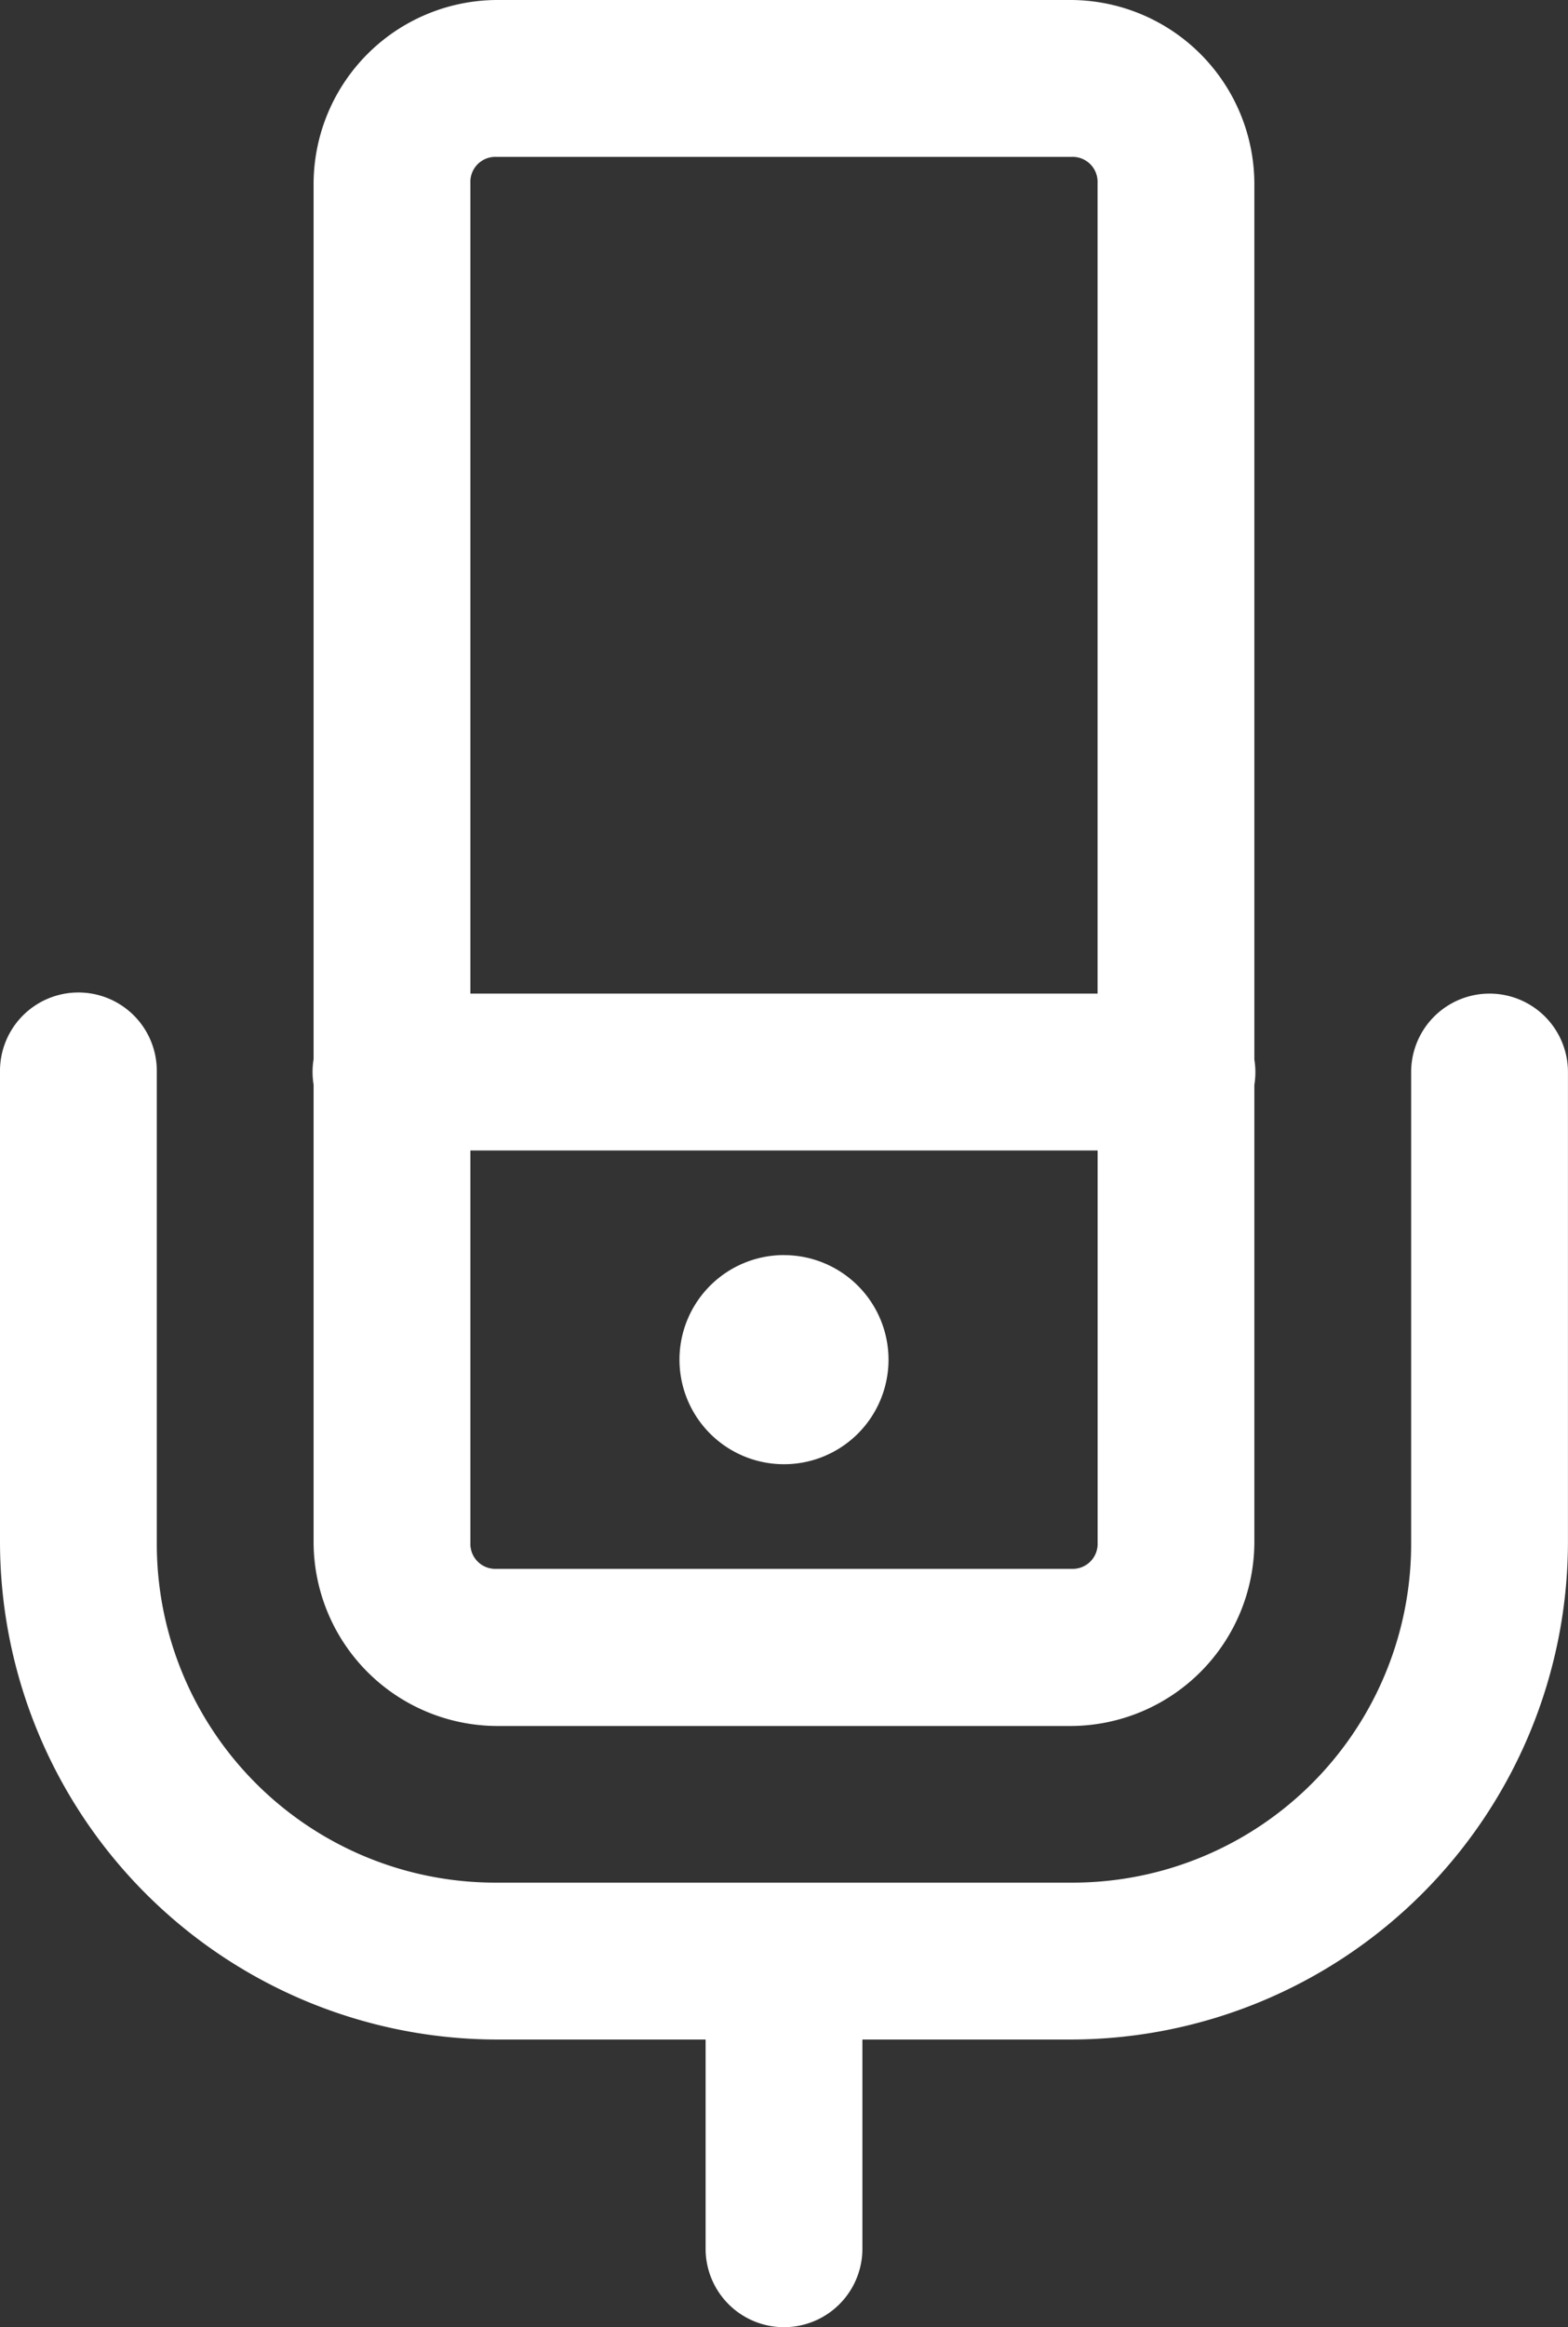
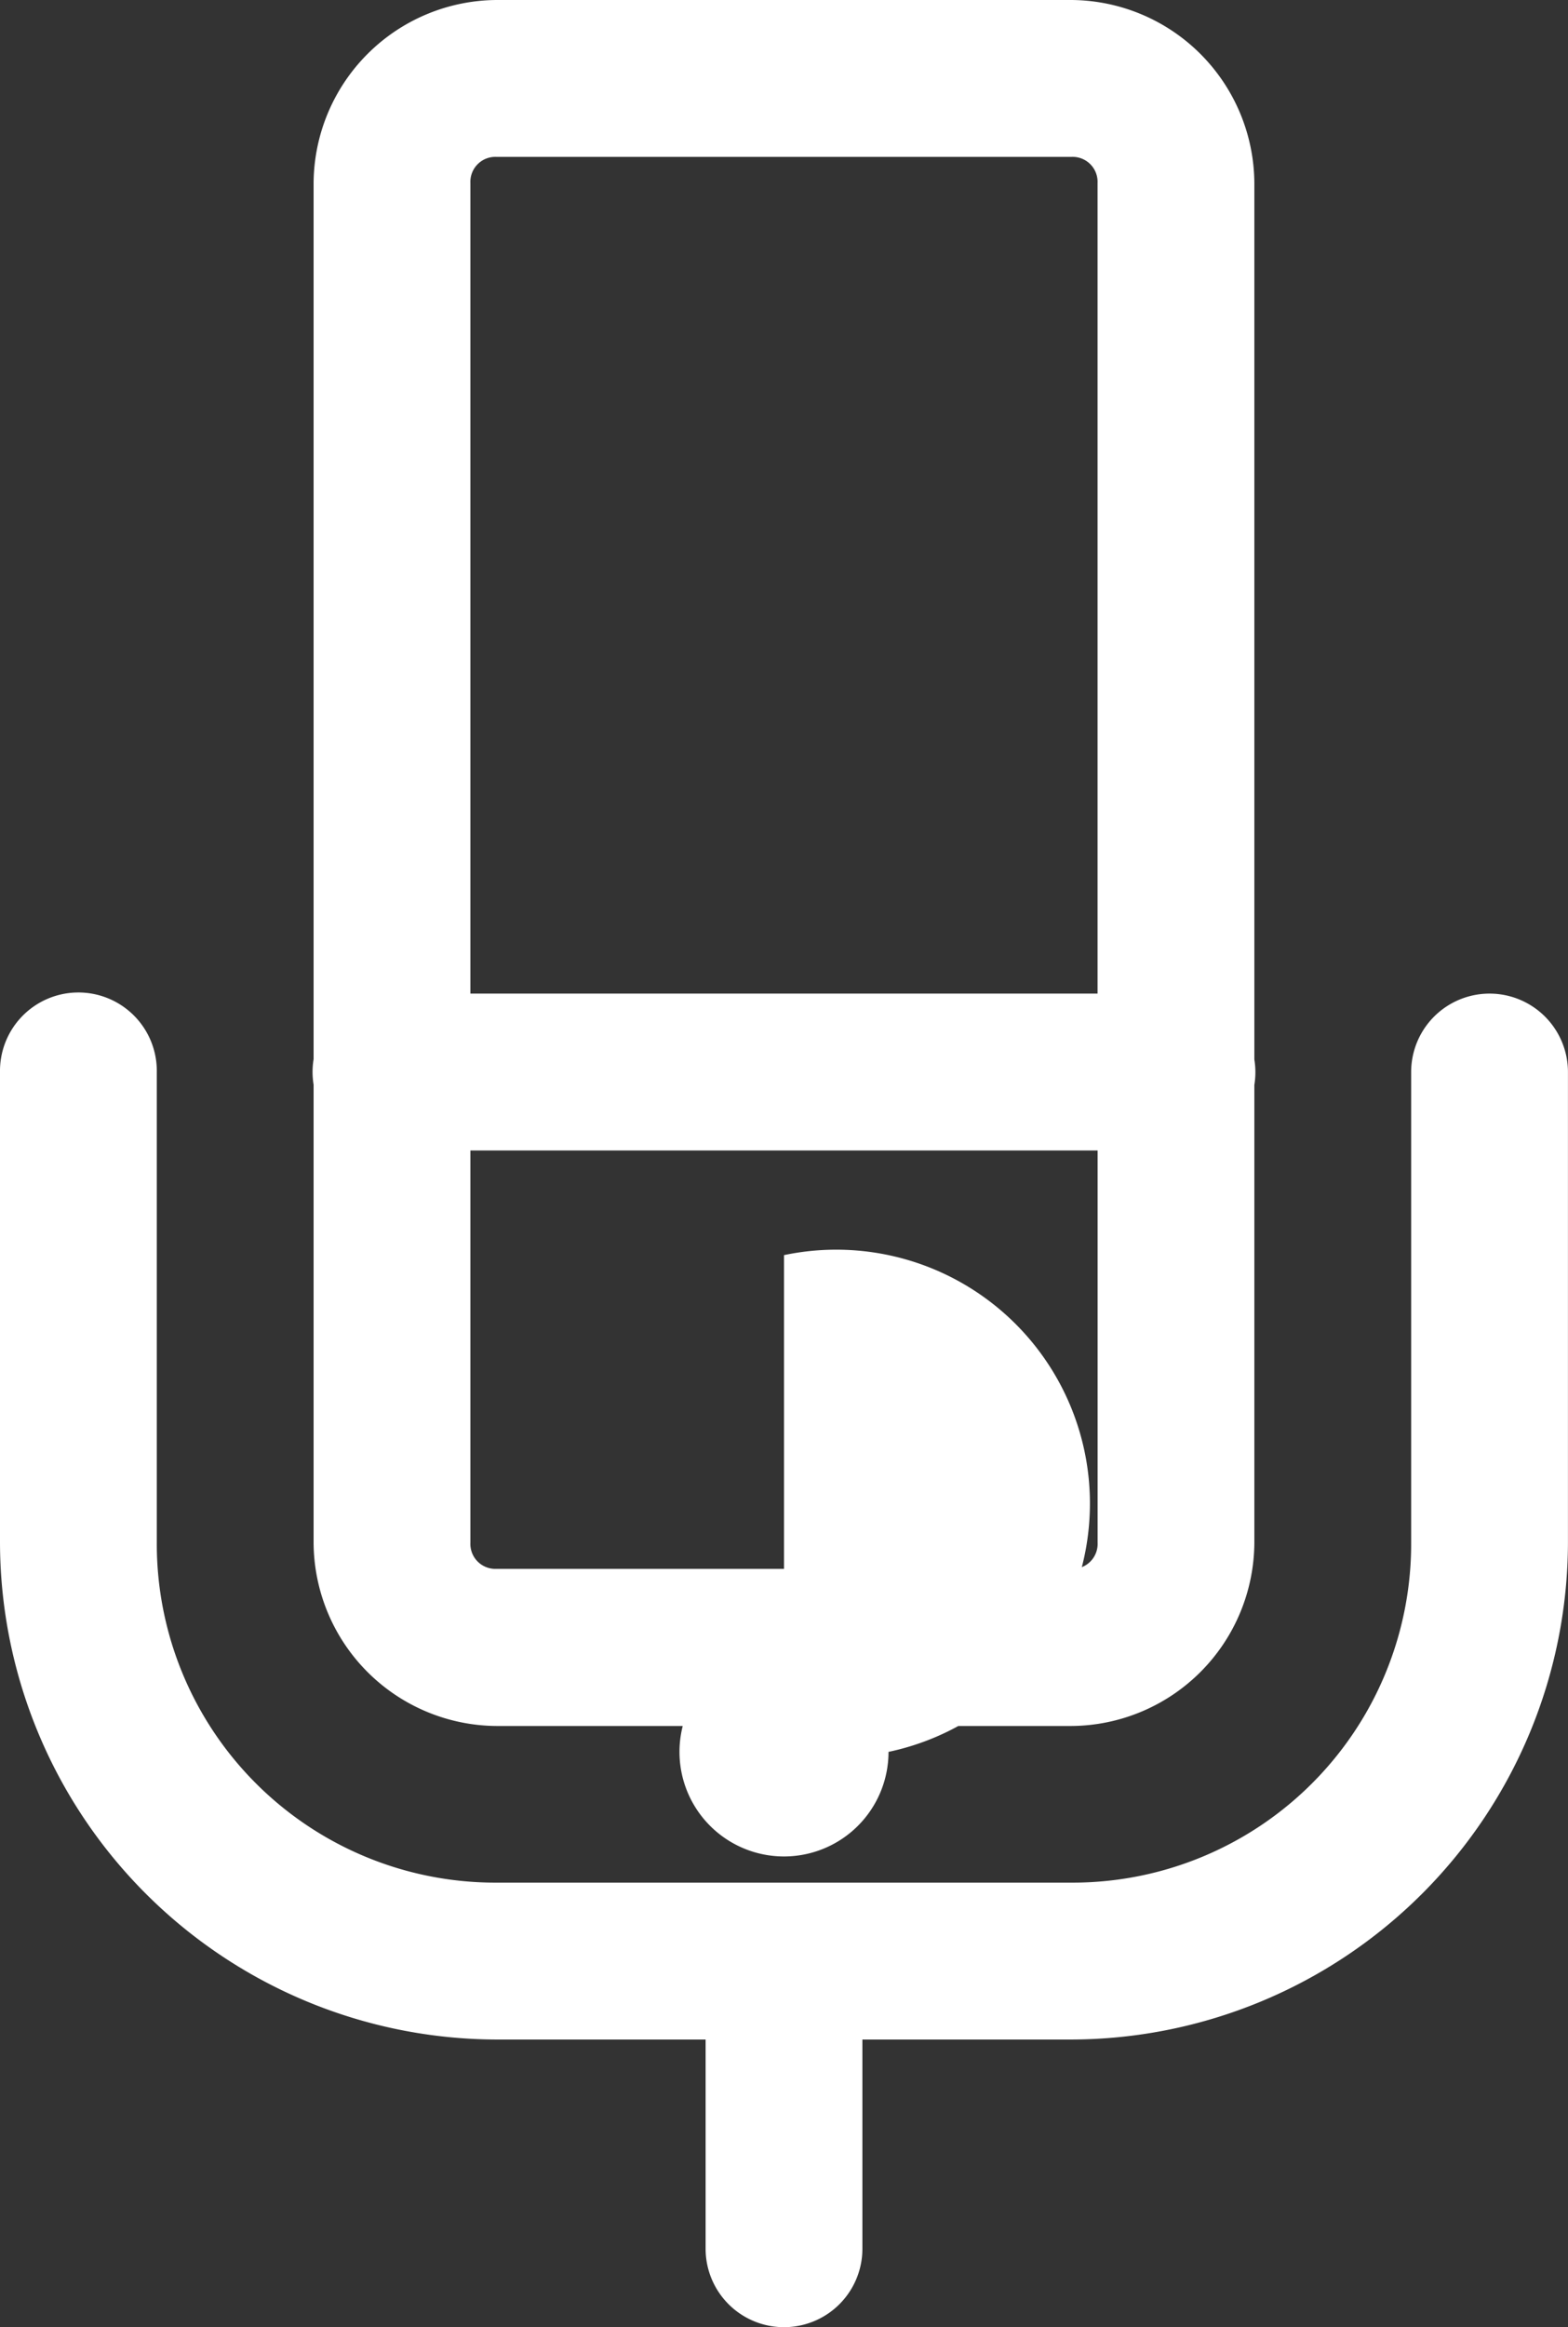
<svg xmlns="http://www.w3.org/2000/svg" width="32.36" height="48" viewBox="0 0 32.36 48">
  <rect x="0" y="0" width="32.36" height="48" fill="#333333" stroke="none" />
-   <path id="dubbing-icon" d="M20.247,3a3.8,3.8,0,0,0-3.775,3.775V24.847a1.618,1.618,0,0,0,0,.525V34.82A3.8,3.8,0,0,0,20.247,38.6H32.112a3.8,3.8,0,0,0,3.775-3.775V25.378a1.618,1.618,0,0,0,0-.525V6.775A3.8,3.8,0,0,0,32.112,3Zm0,3.236H32.112a.515.515,0,0,1,.539.539V23.494H19.708V6.775A.515.515,0,0,1,20.247,6.236ZM11.593,23.471A1.618,1.618,0,0,0,10,25.112V34.82A10.272,10.272,0,0,0,20.247,45.067h4.315v4.315a1.618,1.618,0,1,0,3.236,0V45.067h4.315A10.272,10.272,0,0,0,42.359,34.82V25.112a1.618,1.618,0,1,0-3.236,0V34.82a6.987,6.987,0,0,1-7.011,7.011H20.247a6.987,6.987,0,0,1-7.011-7.011V25.112a1.618,1.618,0,0,0-1.643-1.641Zm8.115,3.259H32.652v8.09a.515.515,0,0,1-.539.539H20.247a.515.515,0,0,1-.539-.539Zm6.472,2.157a2.157,2.157,0,1,0,2.157,2.157A2.157,2.157,0,0,0,26.18,28.888Z" transform="translate(-10 -3)" fill="#fff" />
+   <path id="dubbing-icon" d="M20.247,3a3.8,3.8,0,0,0-3.775,3.775V24.847a1.618,1.618,0,0,0,0,.525V34.82A3.8,3.8,0,0,0,20.247,38.6H32.112a3.8,3.8,0,0,0,3.775-3.775V25.378a1.618,1.618,0,0,0,0-.525V6.775A3.8,3.8,0,0,0,32.112,3Zm0,3.236H32.112a.515.515,0,0,1,.539.539V23.494H19.708V6.775A.515.515,0,0,1,20.247,6.236ZM11.593,23.471A1.618,1.618,0,0,0,10,25.112V34.82A10.272,10.272,0,0,0,20.247,45.067h4.315v4.315a1.618,1.618,0,1,0,3.236,0V45.067h4.315A10.272,10.272,0,0,0,42.359,34.82V25.112a1.618,1.618,0,1,0-3.236,0V34.82a6.987,6.987,0,0,1-7.011,7.011H20.247a6.987,6.987,0,0,1-7.011-7.011V25.112a1.618,1.618,0,0,0-1.643-1.641Zm8.115,3.259H32.652v8.09a.515.515,0,0,1-.539.539H20.247a.515.515,0,0,1-.539-.539m6.472,2.157a2.157,2.157,0,1,0,2.157,2.157A2.157,2.157,0,0,0,26.18,28.888Z" transform="translate(-10 -3)" fill="#fff" />
</svg>